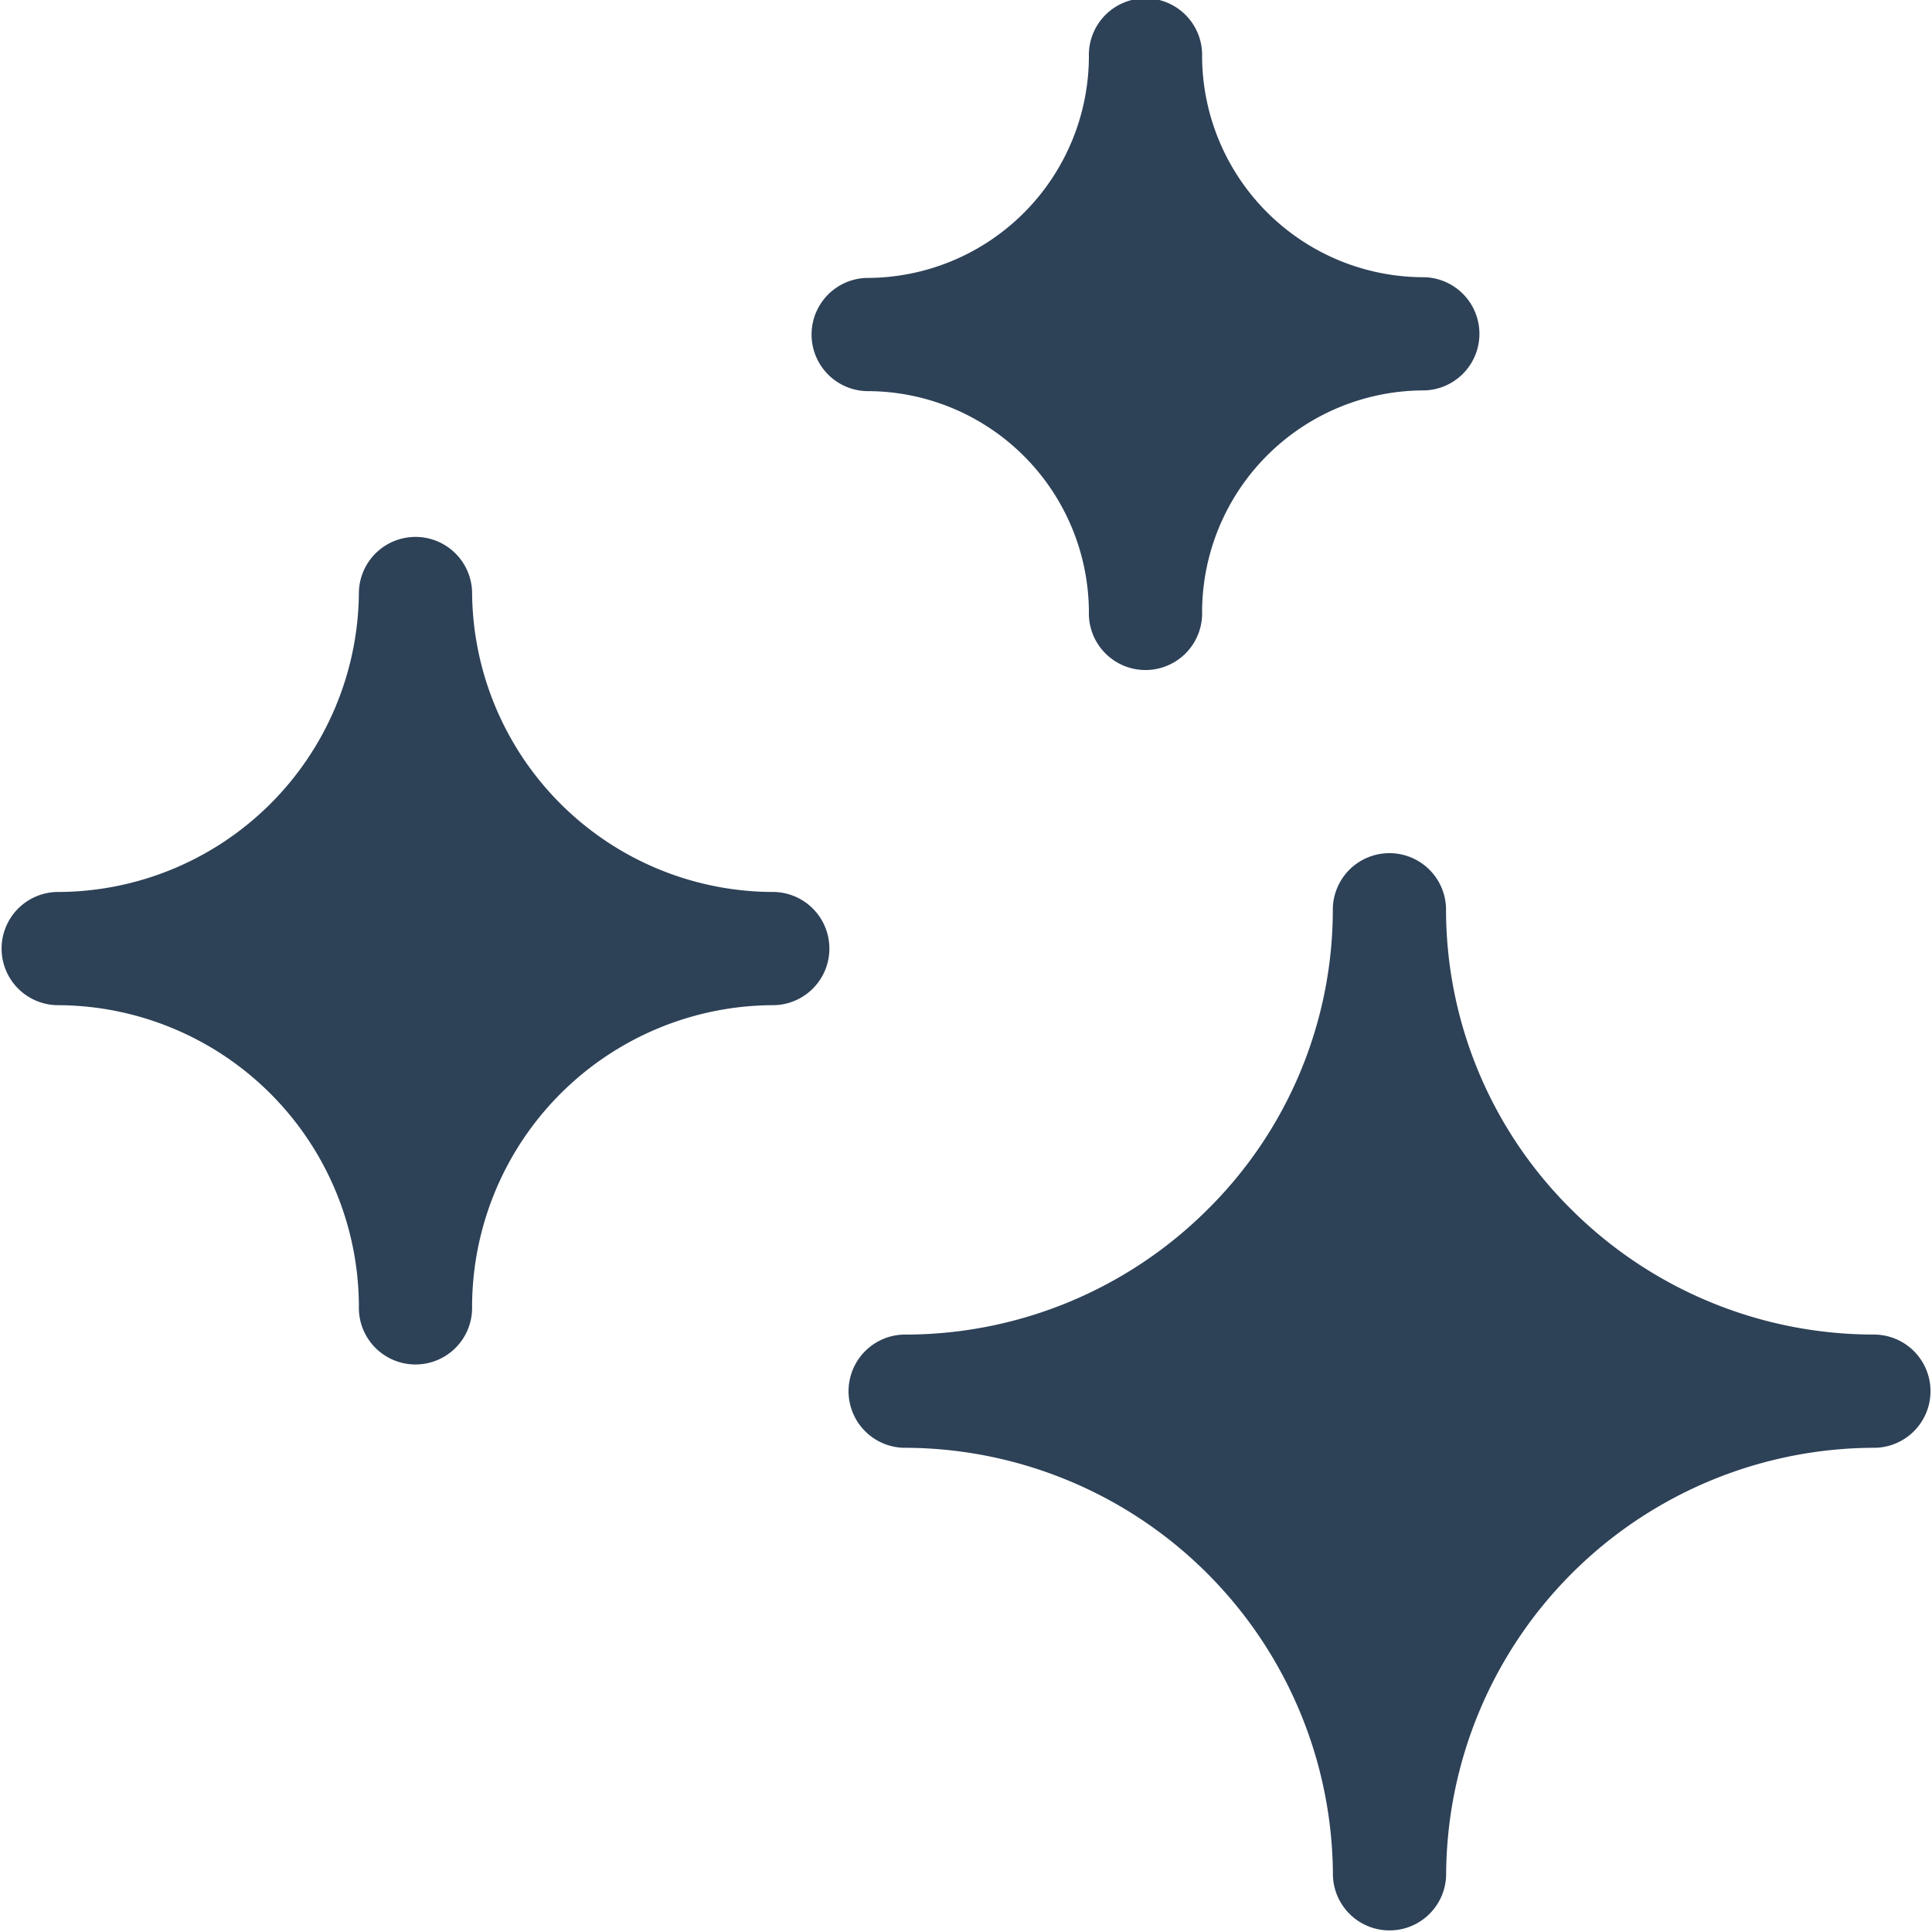
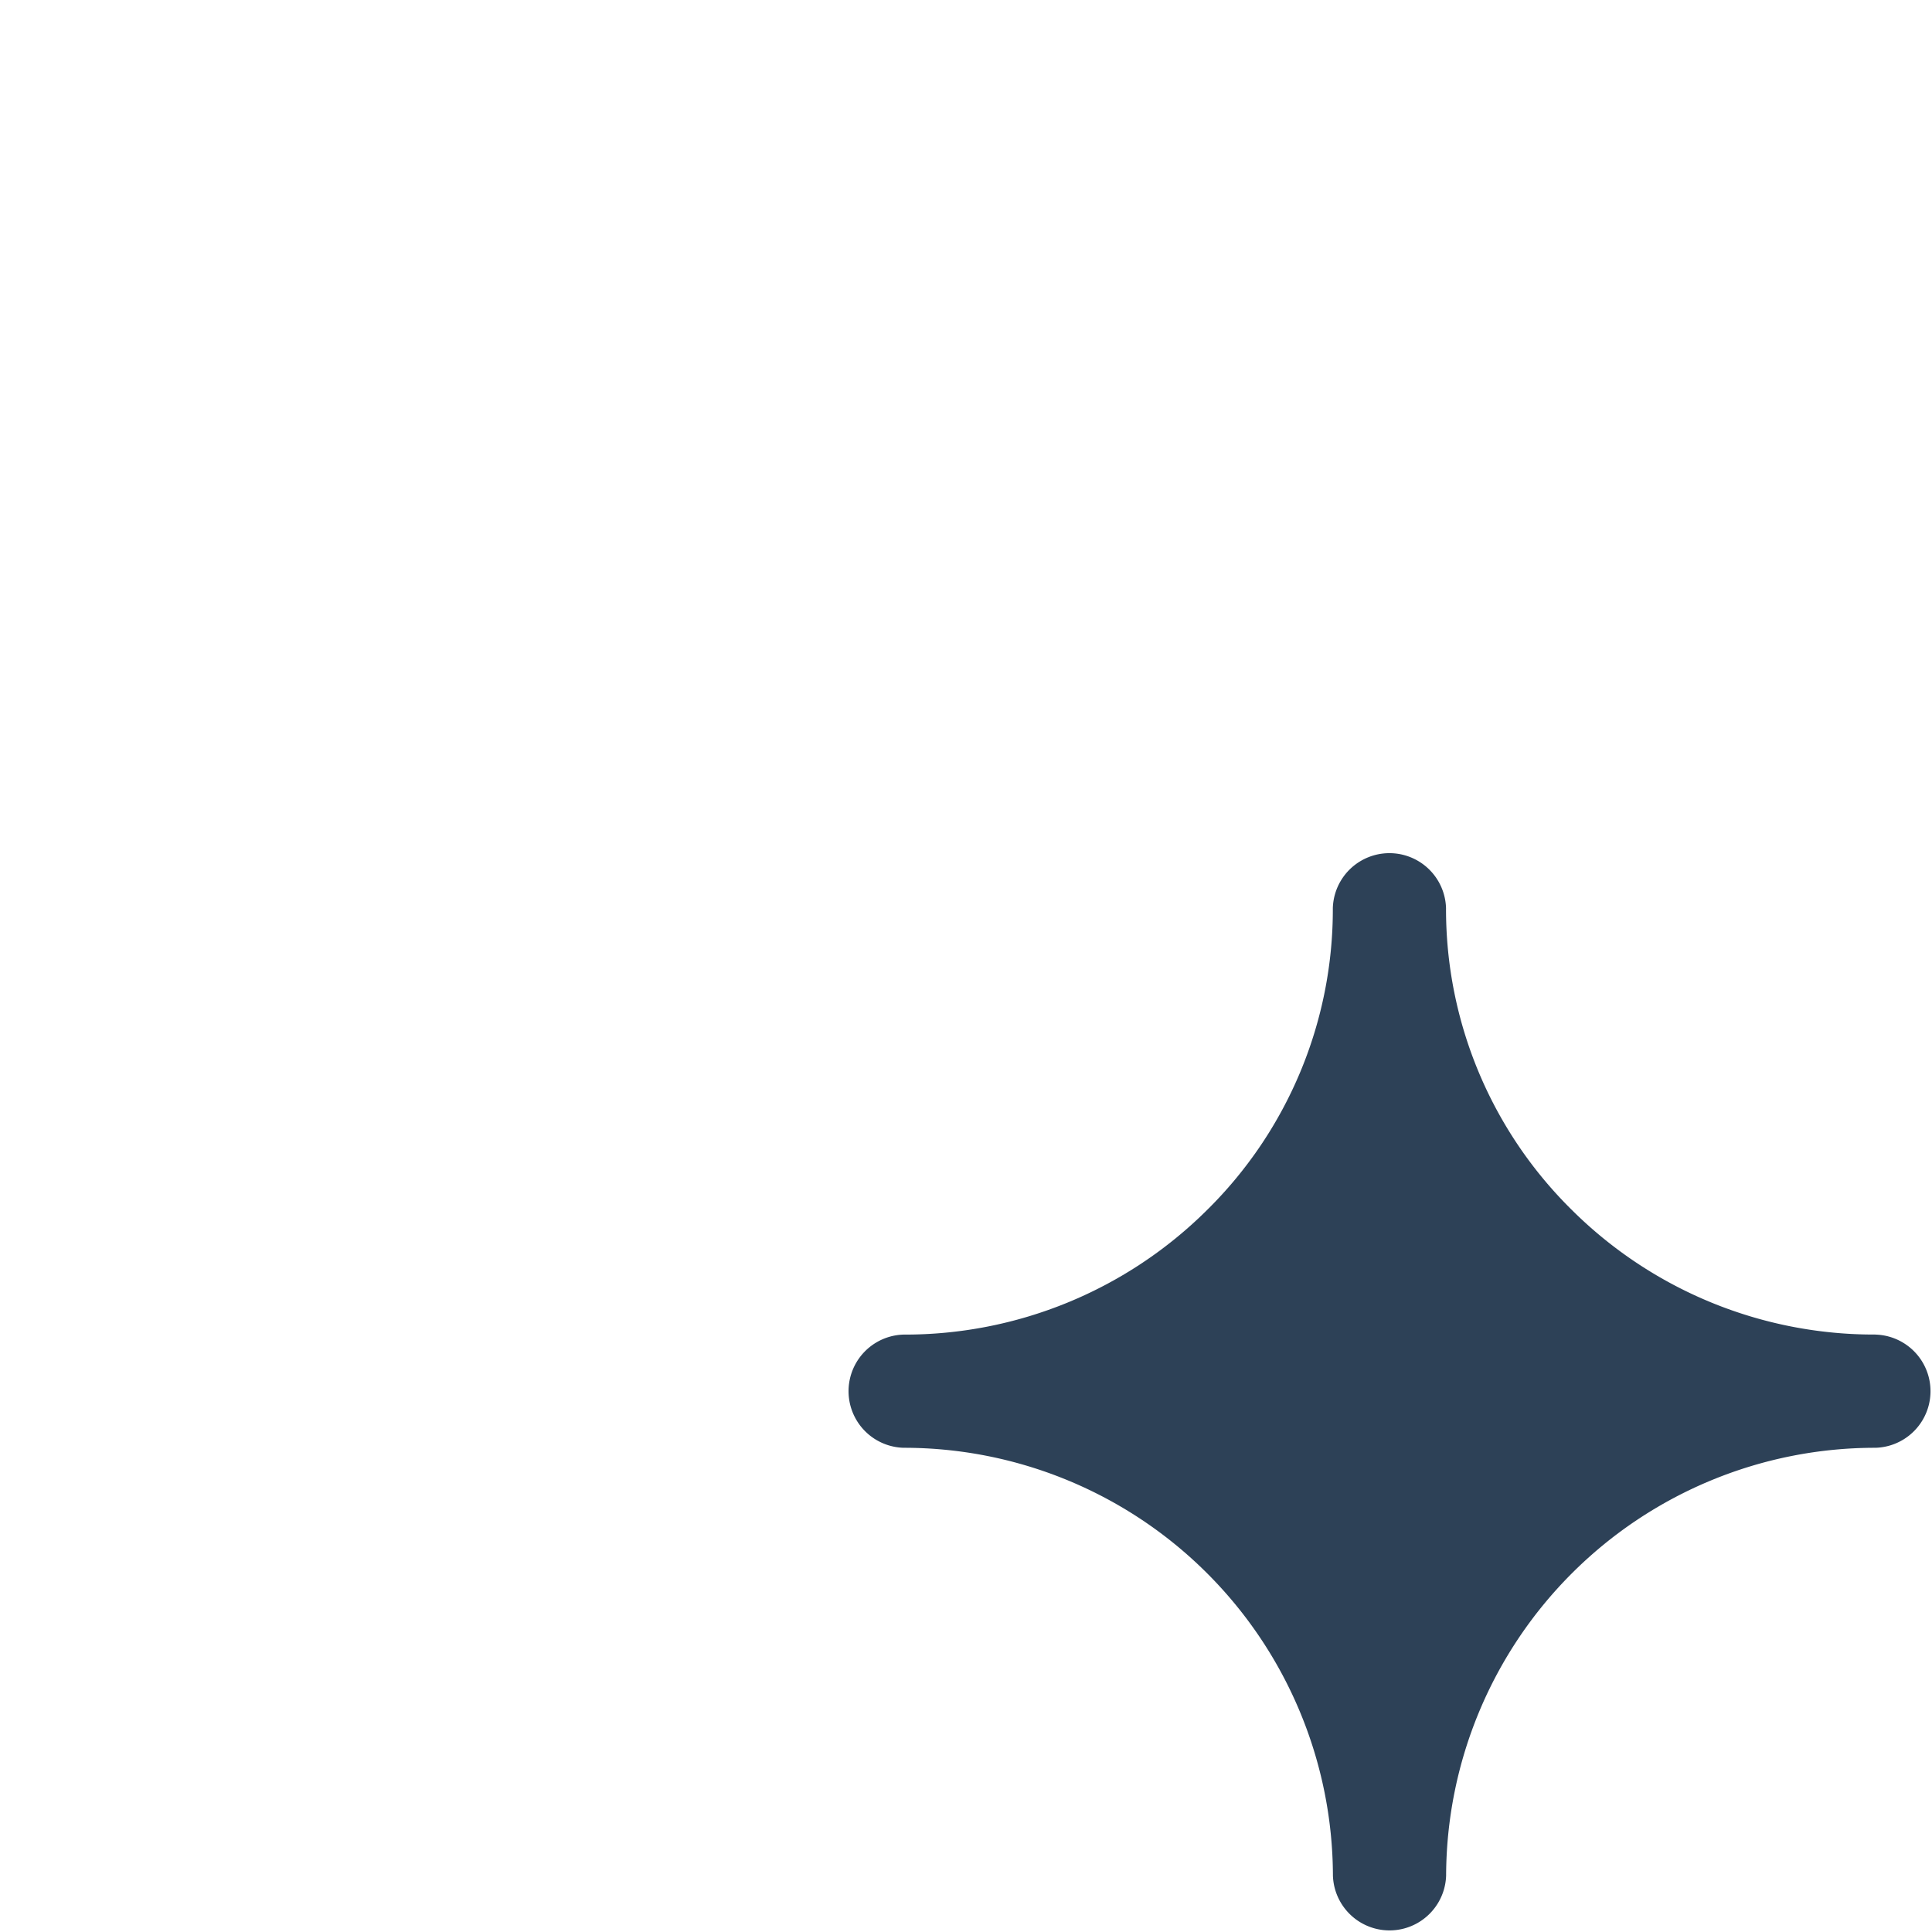
<svg xmlns="http://www.w3.org/2000/svg" width="40.638" height="40.638" viewBox="0 0 40.638 40.638">
  <g id="clean_1825451" transform="translate(0 0)">
    <path id="Tracé_46" data-name="Tracé 46" d="M246.053,235.835a9.007,9.007,0,0,1-6.389-2.625,8.878,8.878,0,0,1-2.642-6.344,1.191,1.191,0,0,0-2.381,0A8.878,8.878,0,0,1,232,233.211a9.007,9.007,0,0,1-6.389,2.625,1.191,1.191,0,0,0,0,2.381,9.024,9.024,0,0,1,9.032,8.995,1.191,1.191,0,0,0,2.381,0,9.024,9.024,0,0,1,9.032-8.995,1.191,1.191,0,0,0,0-2.381Zm0,0" transform="translate(-206.606 -207.764)" fill="#2d4157" />
-     <path id="Tracé_47" data-name="Tracé 47" d="M16.289,149.359a6.343,6.343,0,0,1-6.359-6.312,1.191,1.191,0,0,0-2.381,0,6.343,6.343,0,0,1-6.359,6.312,1.191,1.191,0,0,0,0,2.381,6.353,6.353,0,0,1,6.359,6.332,1.191,1.191,0,1,0,2.381,0,6.353,6.353,0,0,1,6.359-6.332,1.191,1.191,0,0,0,0-2.381Zm0,0" transform="translate(0 -130.597)" fill="#2d4157" />
-     <path id="Tracé_48" data-name="Tracé 48" d="M215.828,8.227a4.664,4.664,0,0,1,4.677,4.641,1.191,1.191,0,1,0,2.381,0,4.671,4.671,0,0,1,4.677-4.656,1.191,1.191,0,0,0,0-2.381,4.664,4.664,0,0,1-4.677-4.641,1.191,1.191,0,1,0-2.381,0,4.671,4.671,0,0,1-4.677,4.656,1.191,1.191,0,0,0,0,2.381Zm0,0" transform="translate(-197.601)" fill="#2d4157" />
  </g>
</svg>